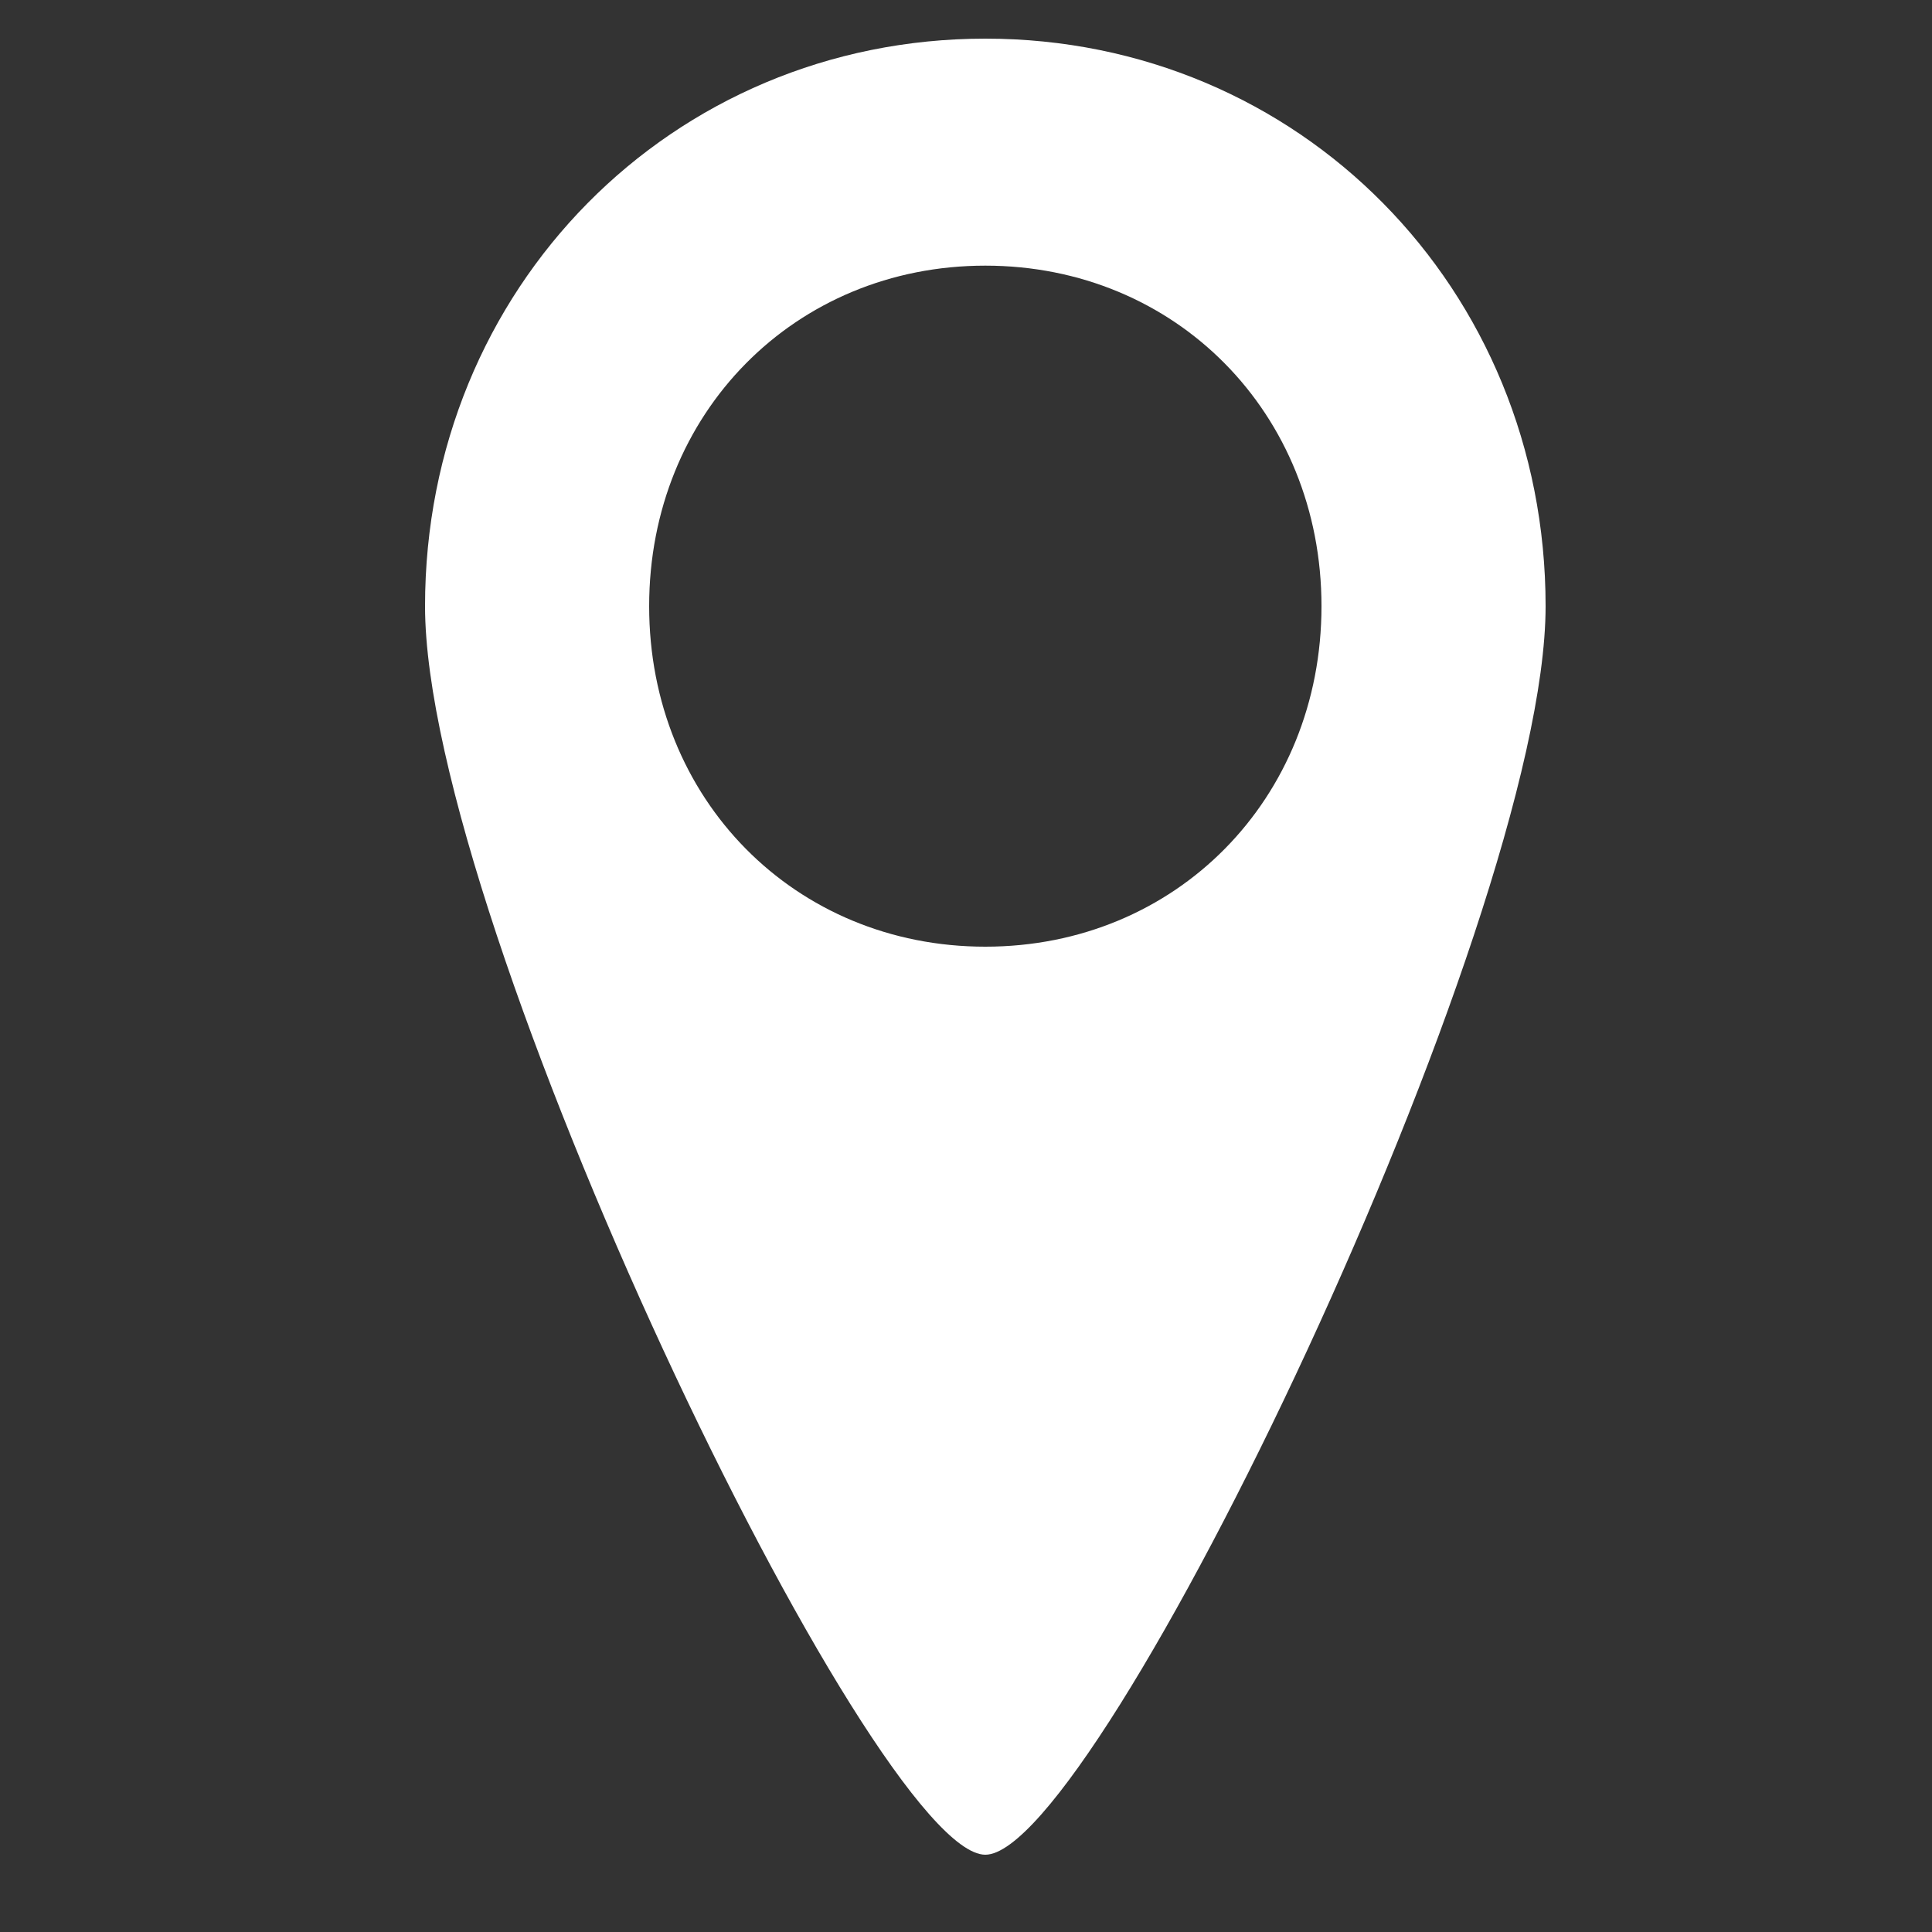
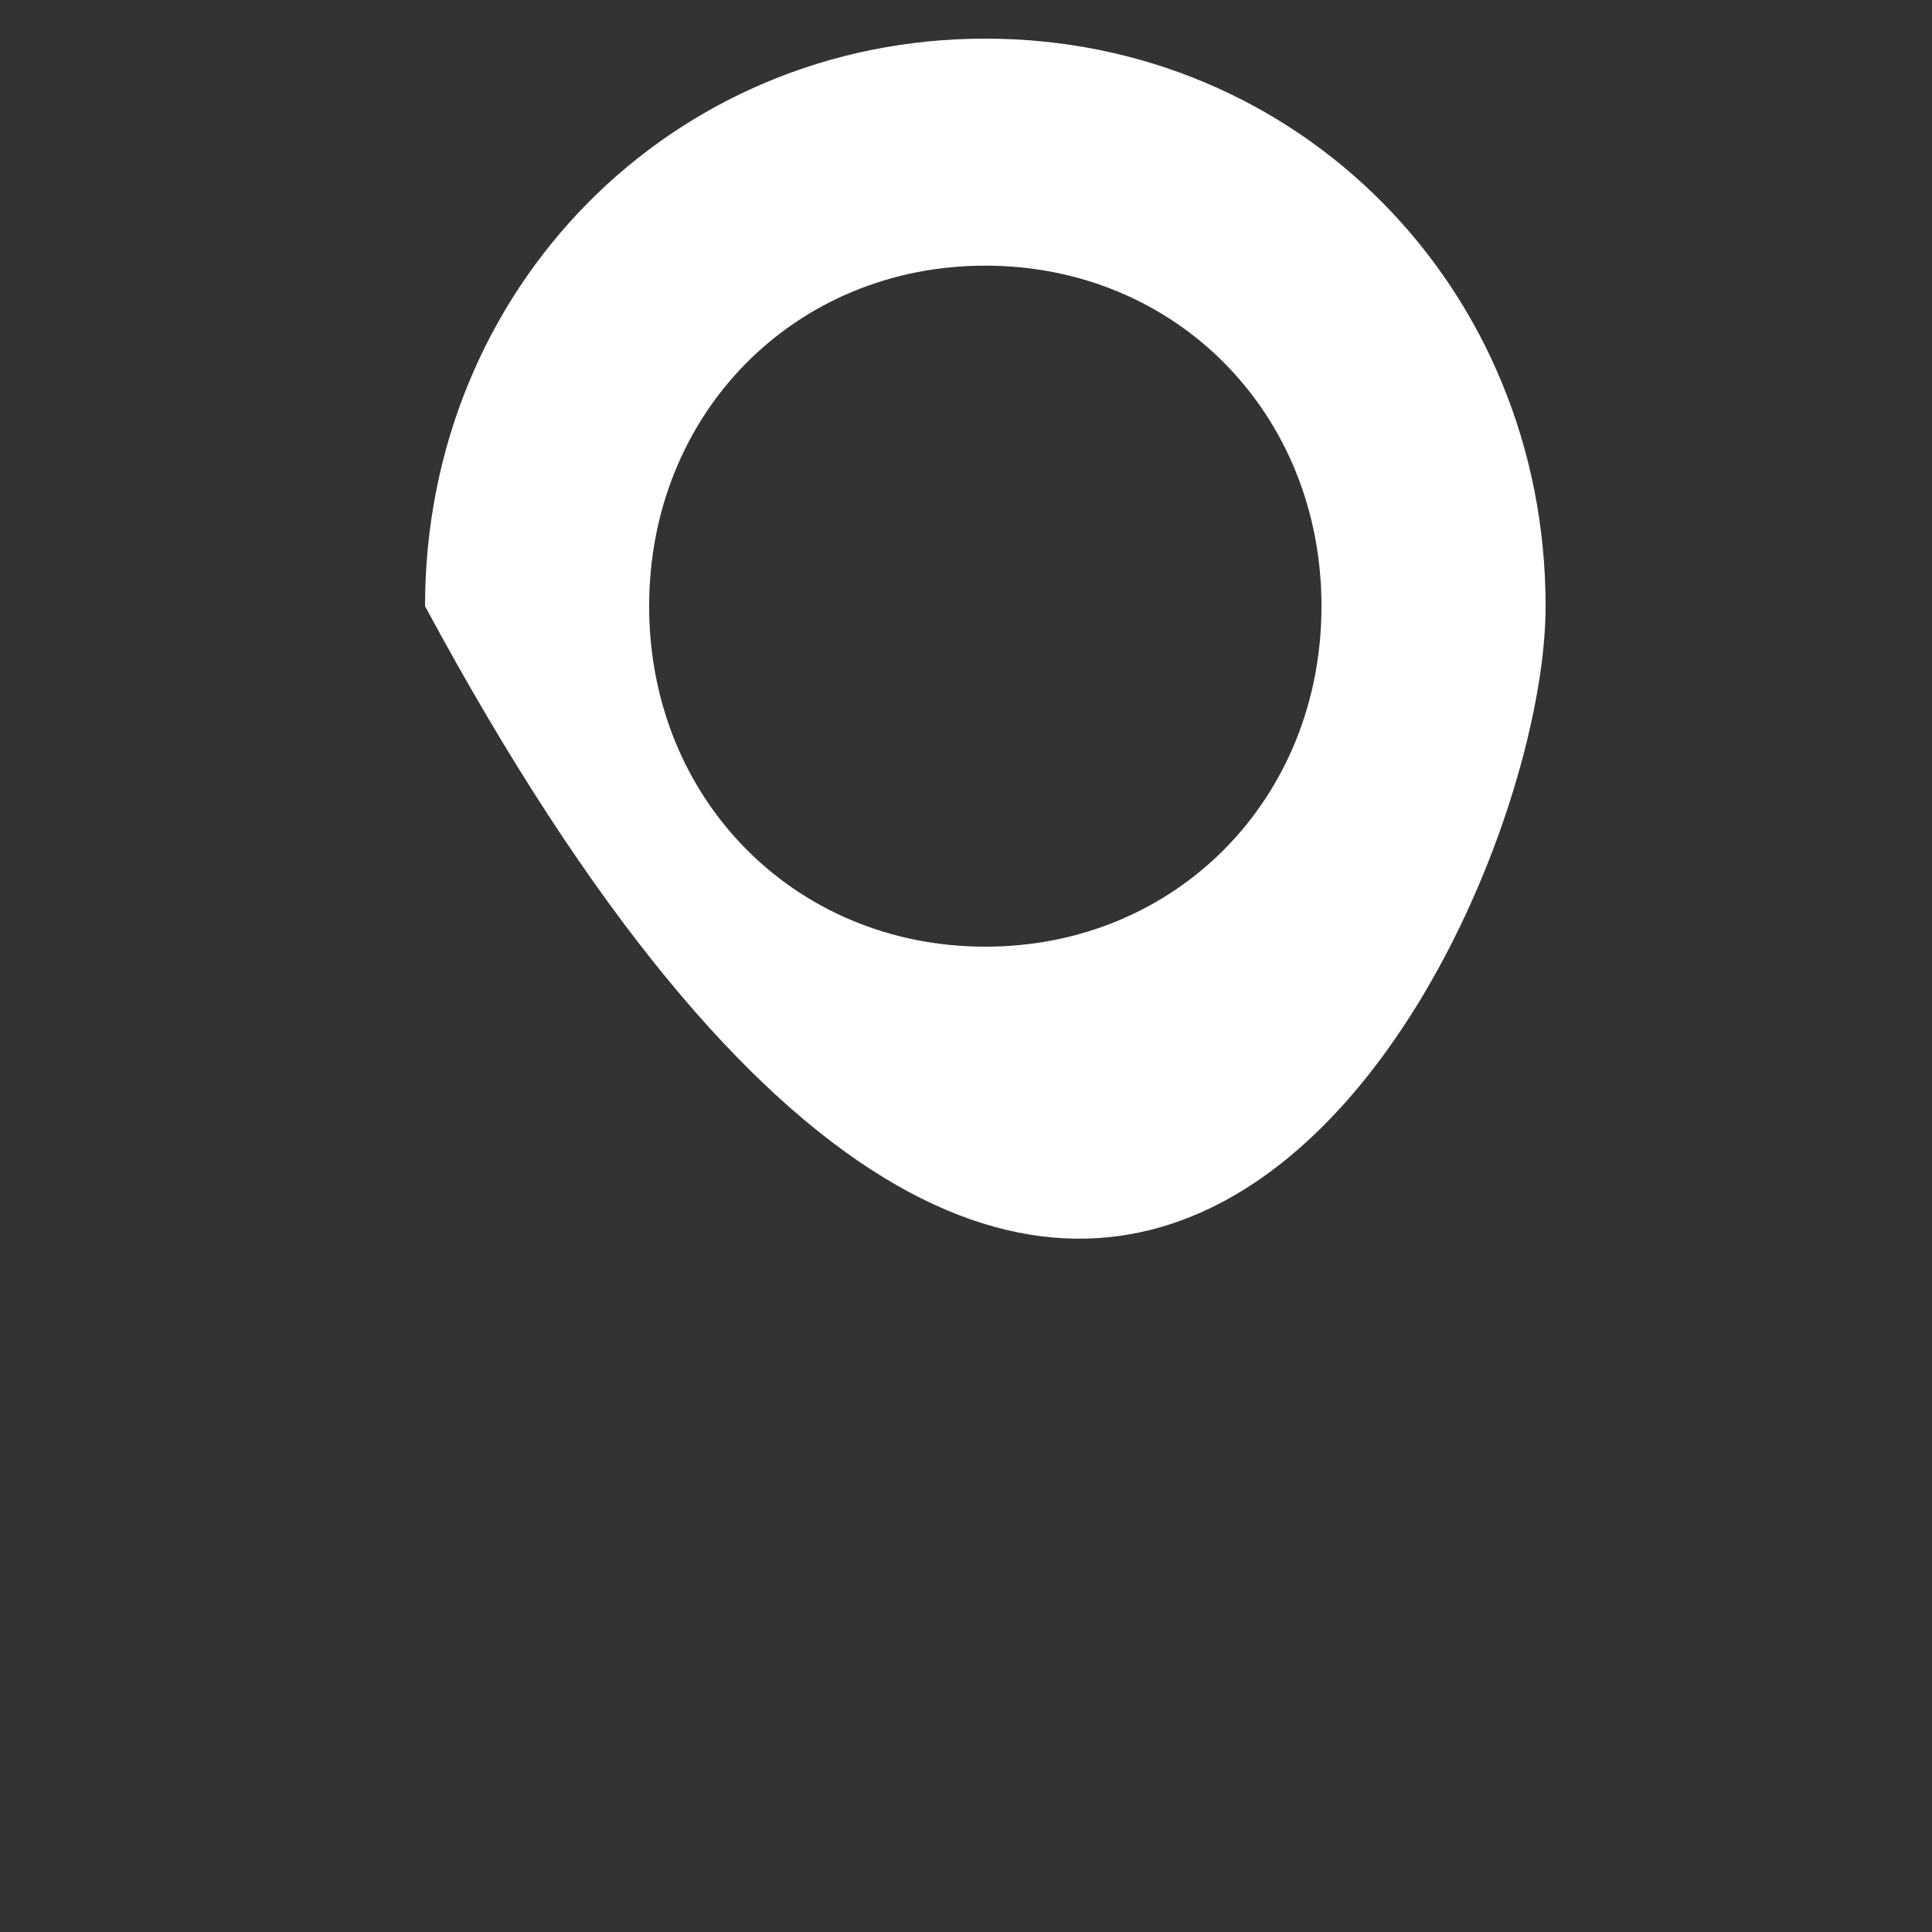
<svg xmlns="http://www.w3.org/2000/svg" width="50" height="50" viewBox="0 0 50 50" fill="none">
  <rect x="0" y="0" width="50" height="50" fill="#333333" stroke="none" />
-   <path d="M25.5 1C17.38 1 11 7.463 11 15.688C11 23.913 22.6 48 25.5 48C28.4 48 40 23.913 40 15.688C40 7.463 33.62 1 25.5 1ZM25.5 24.5C20.57 24.5 16.8 20.681 16.8 15.688C16.8 10.694 20.57 6.875 25.5 6.875C30.43 6.875 34.2 10.694 34.2 15.688C34.2 20.681 30.43 24.5 25.5 24.5Z" fill="white" />
+   <path d="M25.5 1C17.38 1 11 7.463 11 15.688C28.4 48 40 23.913 40 15.688C40 7.463 33.62 1 25.5 1ZM25.5 24.5C20.57 24.5 16.8 20.681 16.8 15.688C16.8 10.694 20.57 6.875 25.5 6.875C30.43 6.875 34.2 10.694 34.2 15.688C34.2 20.681 30.43 24.5 25.5 24.5Z" fill="white" />
</svg>